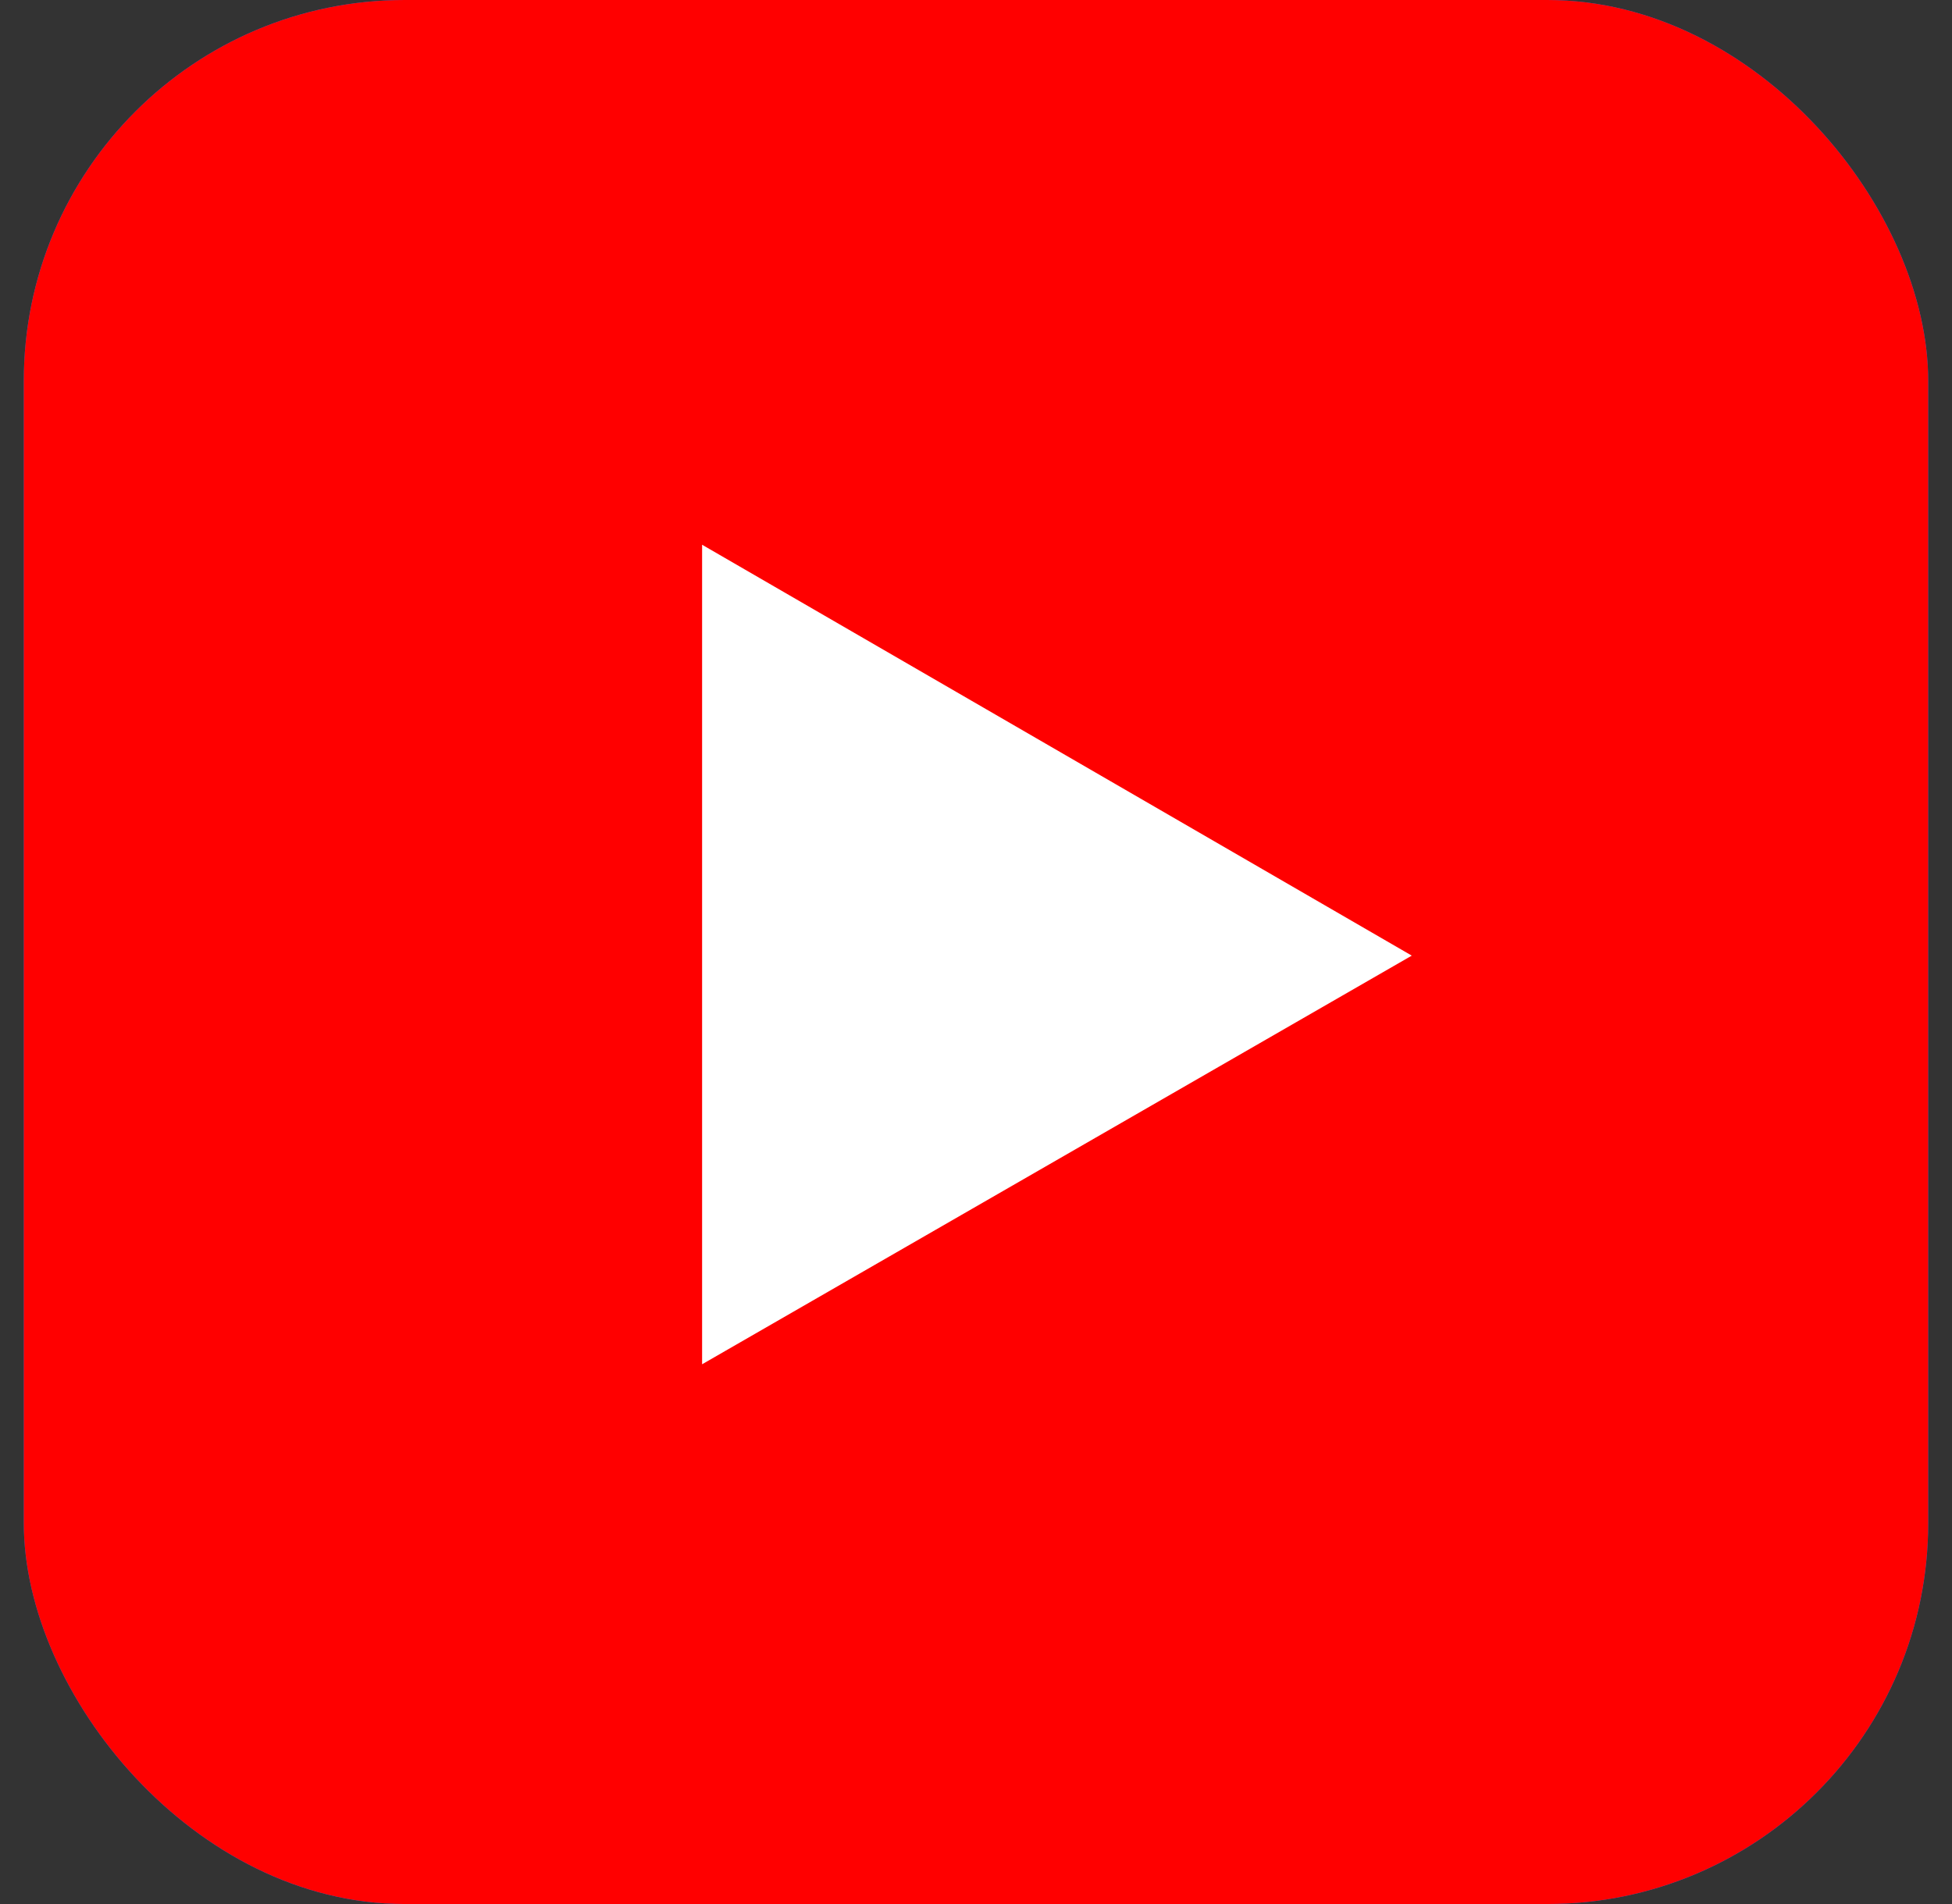
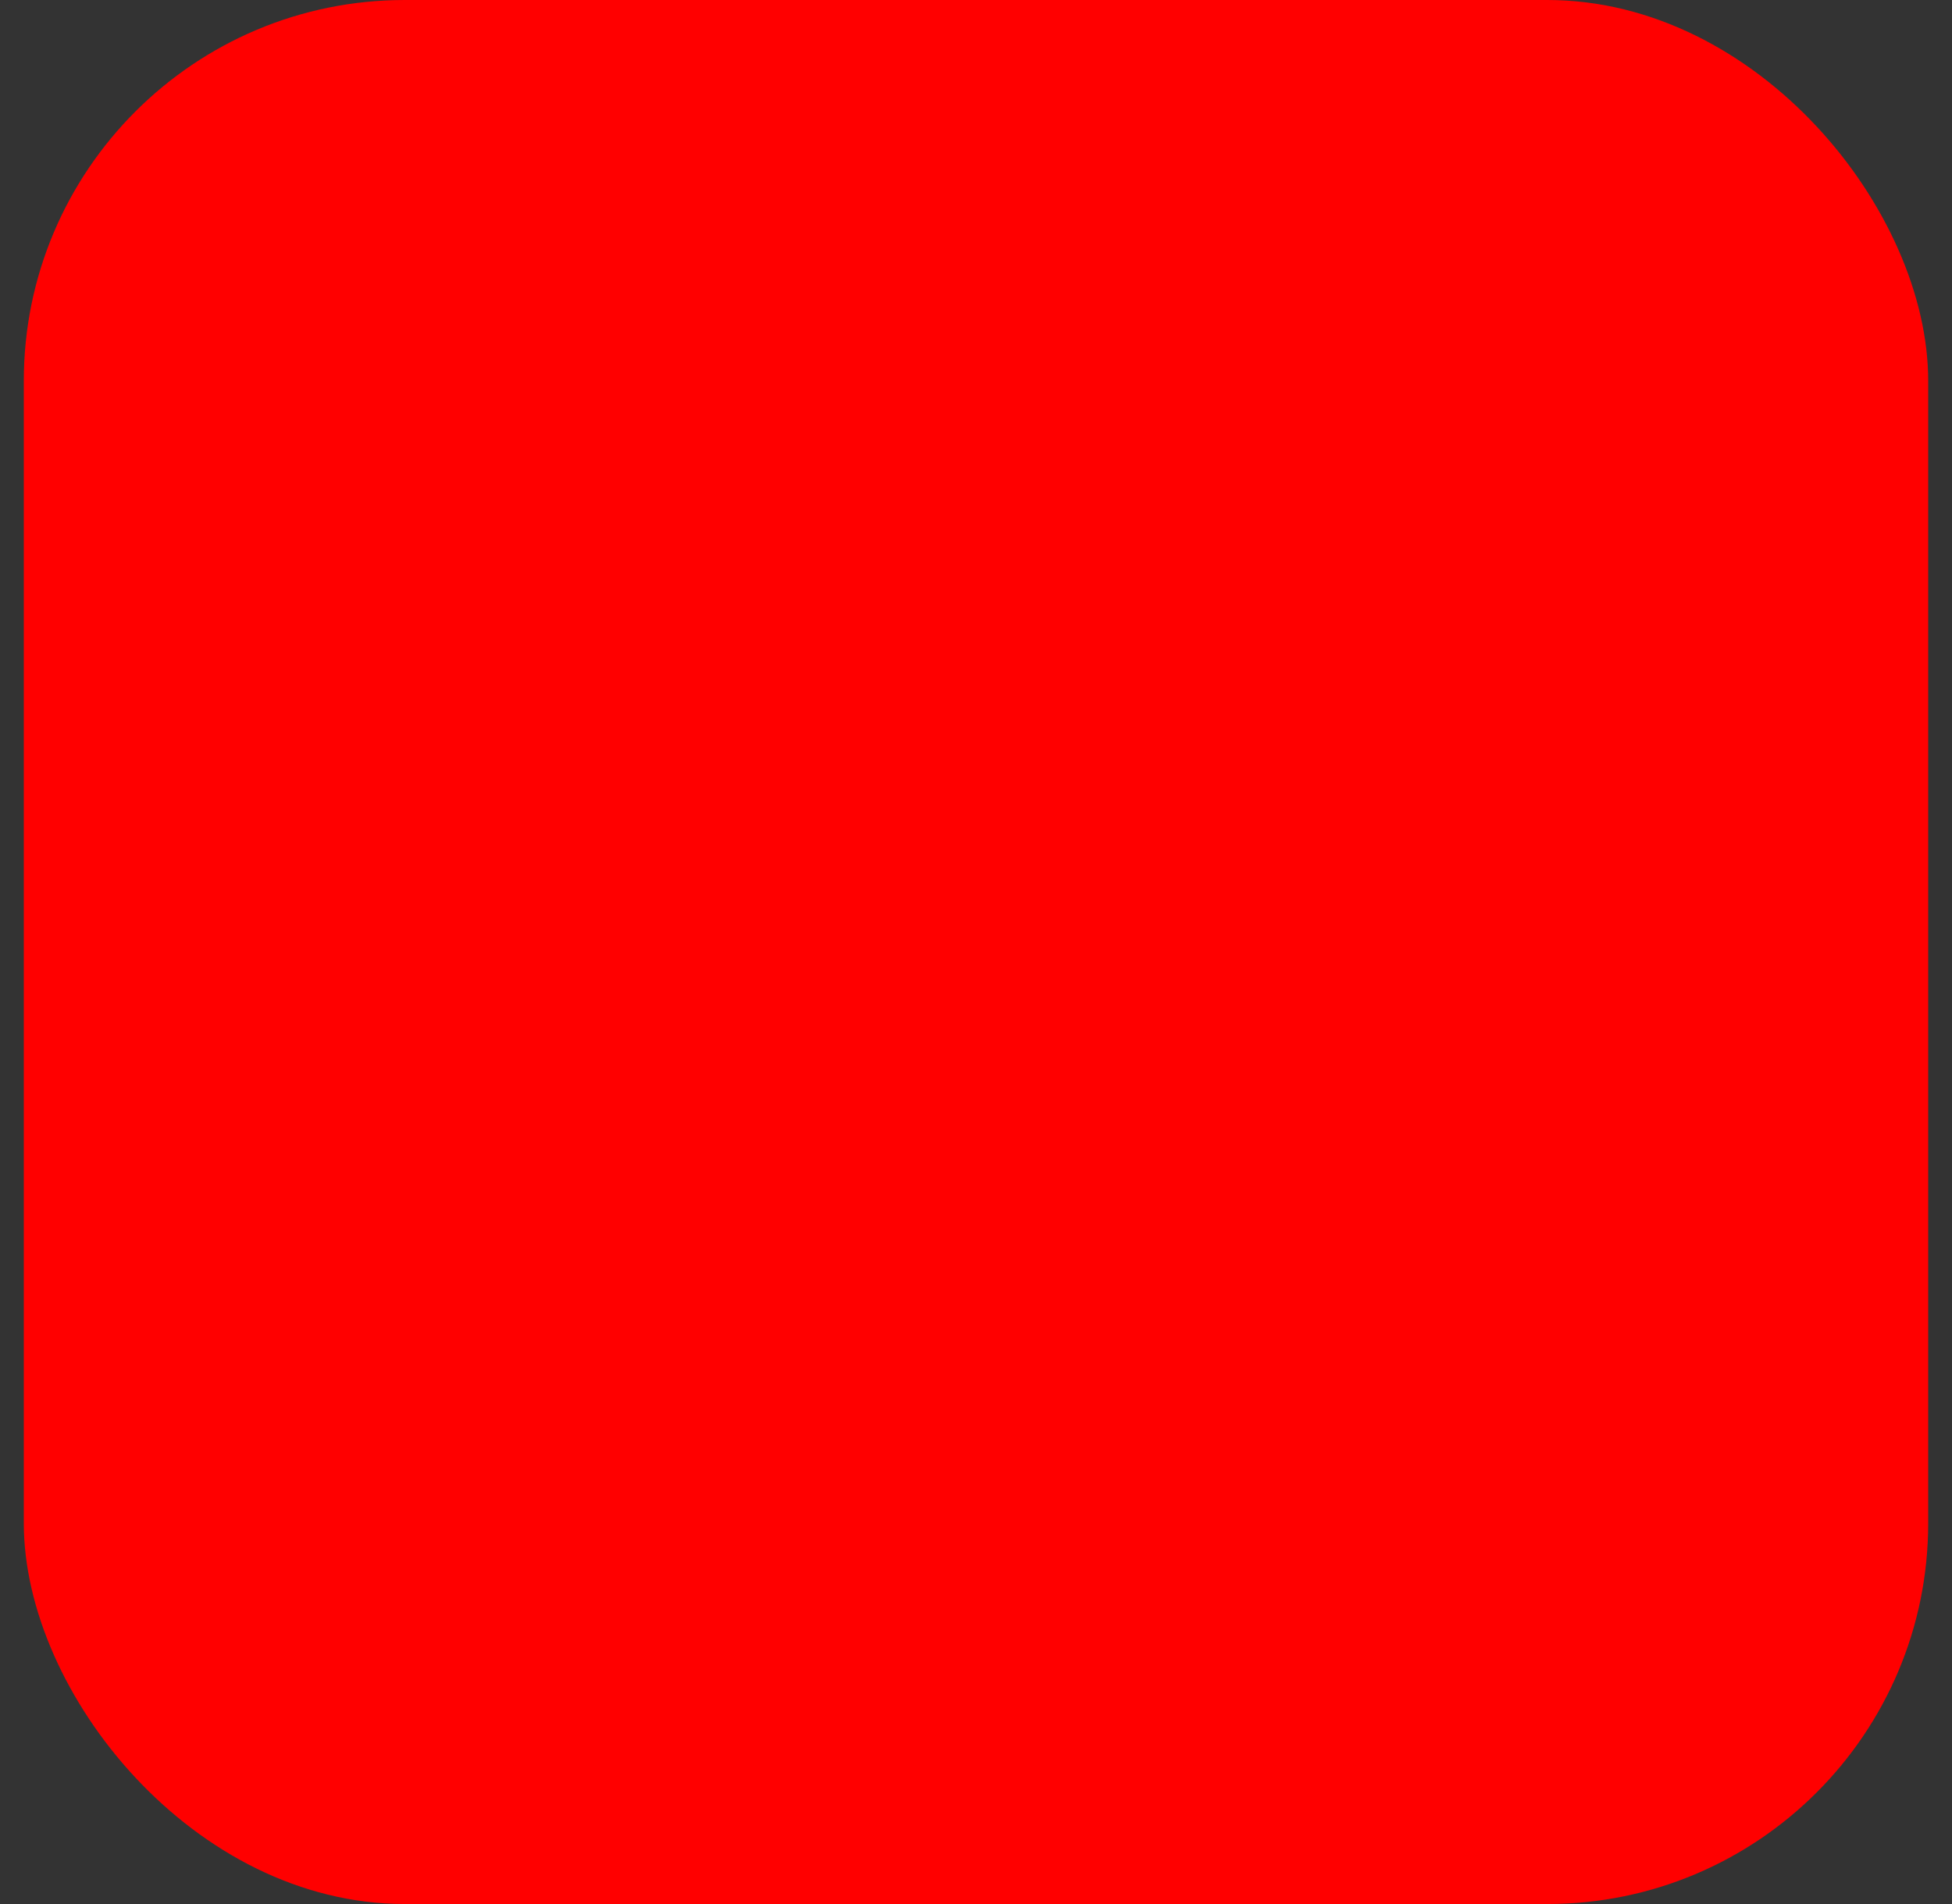
<svg xmlns="http://www.w3.org/2000/svg" width="41" height="40" fill="none">
  <rect width="100%" height="100%" fill="#333333" stroke="none" />
-   <rect x=".5" width="40" height="40" rx="8" fill="#017BFF" />
  <rect x=".5" width="40" height="40" rx="8" fill="red" />
-   <path d="m14.747 28.661 14.906-8.585-14.906-8.632v17.217Z" fill="#fff" />
</svg>